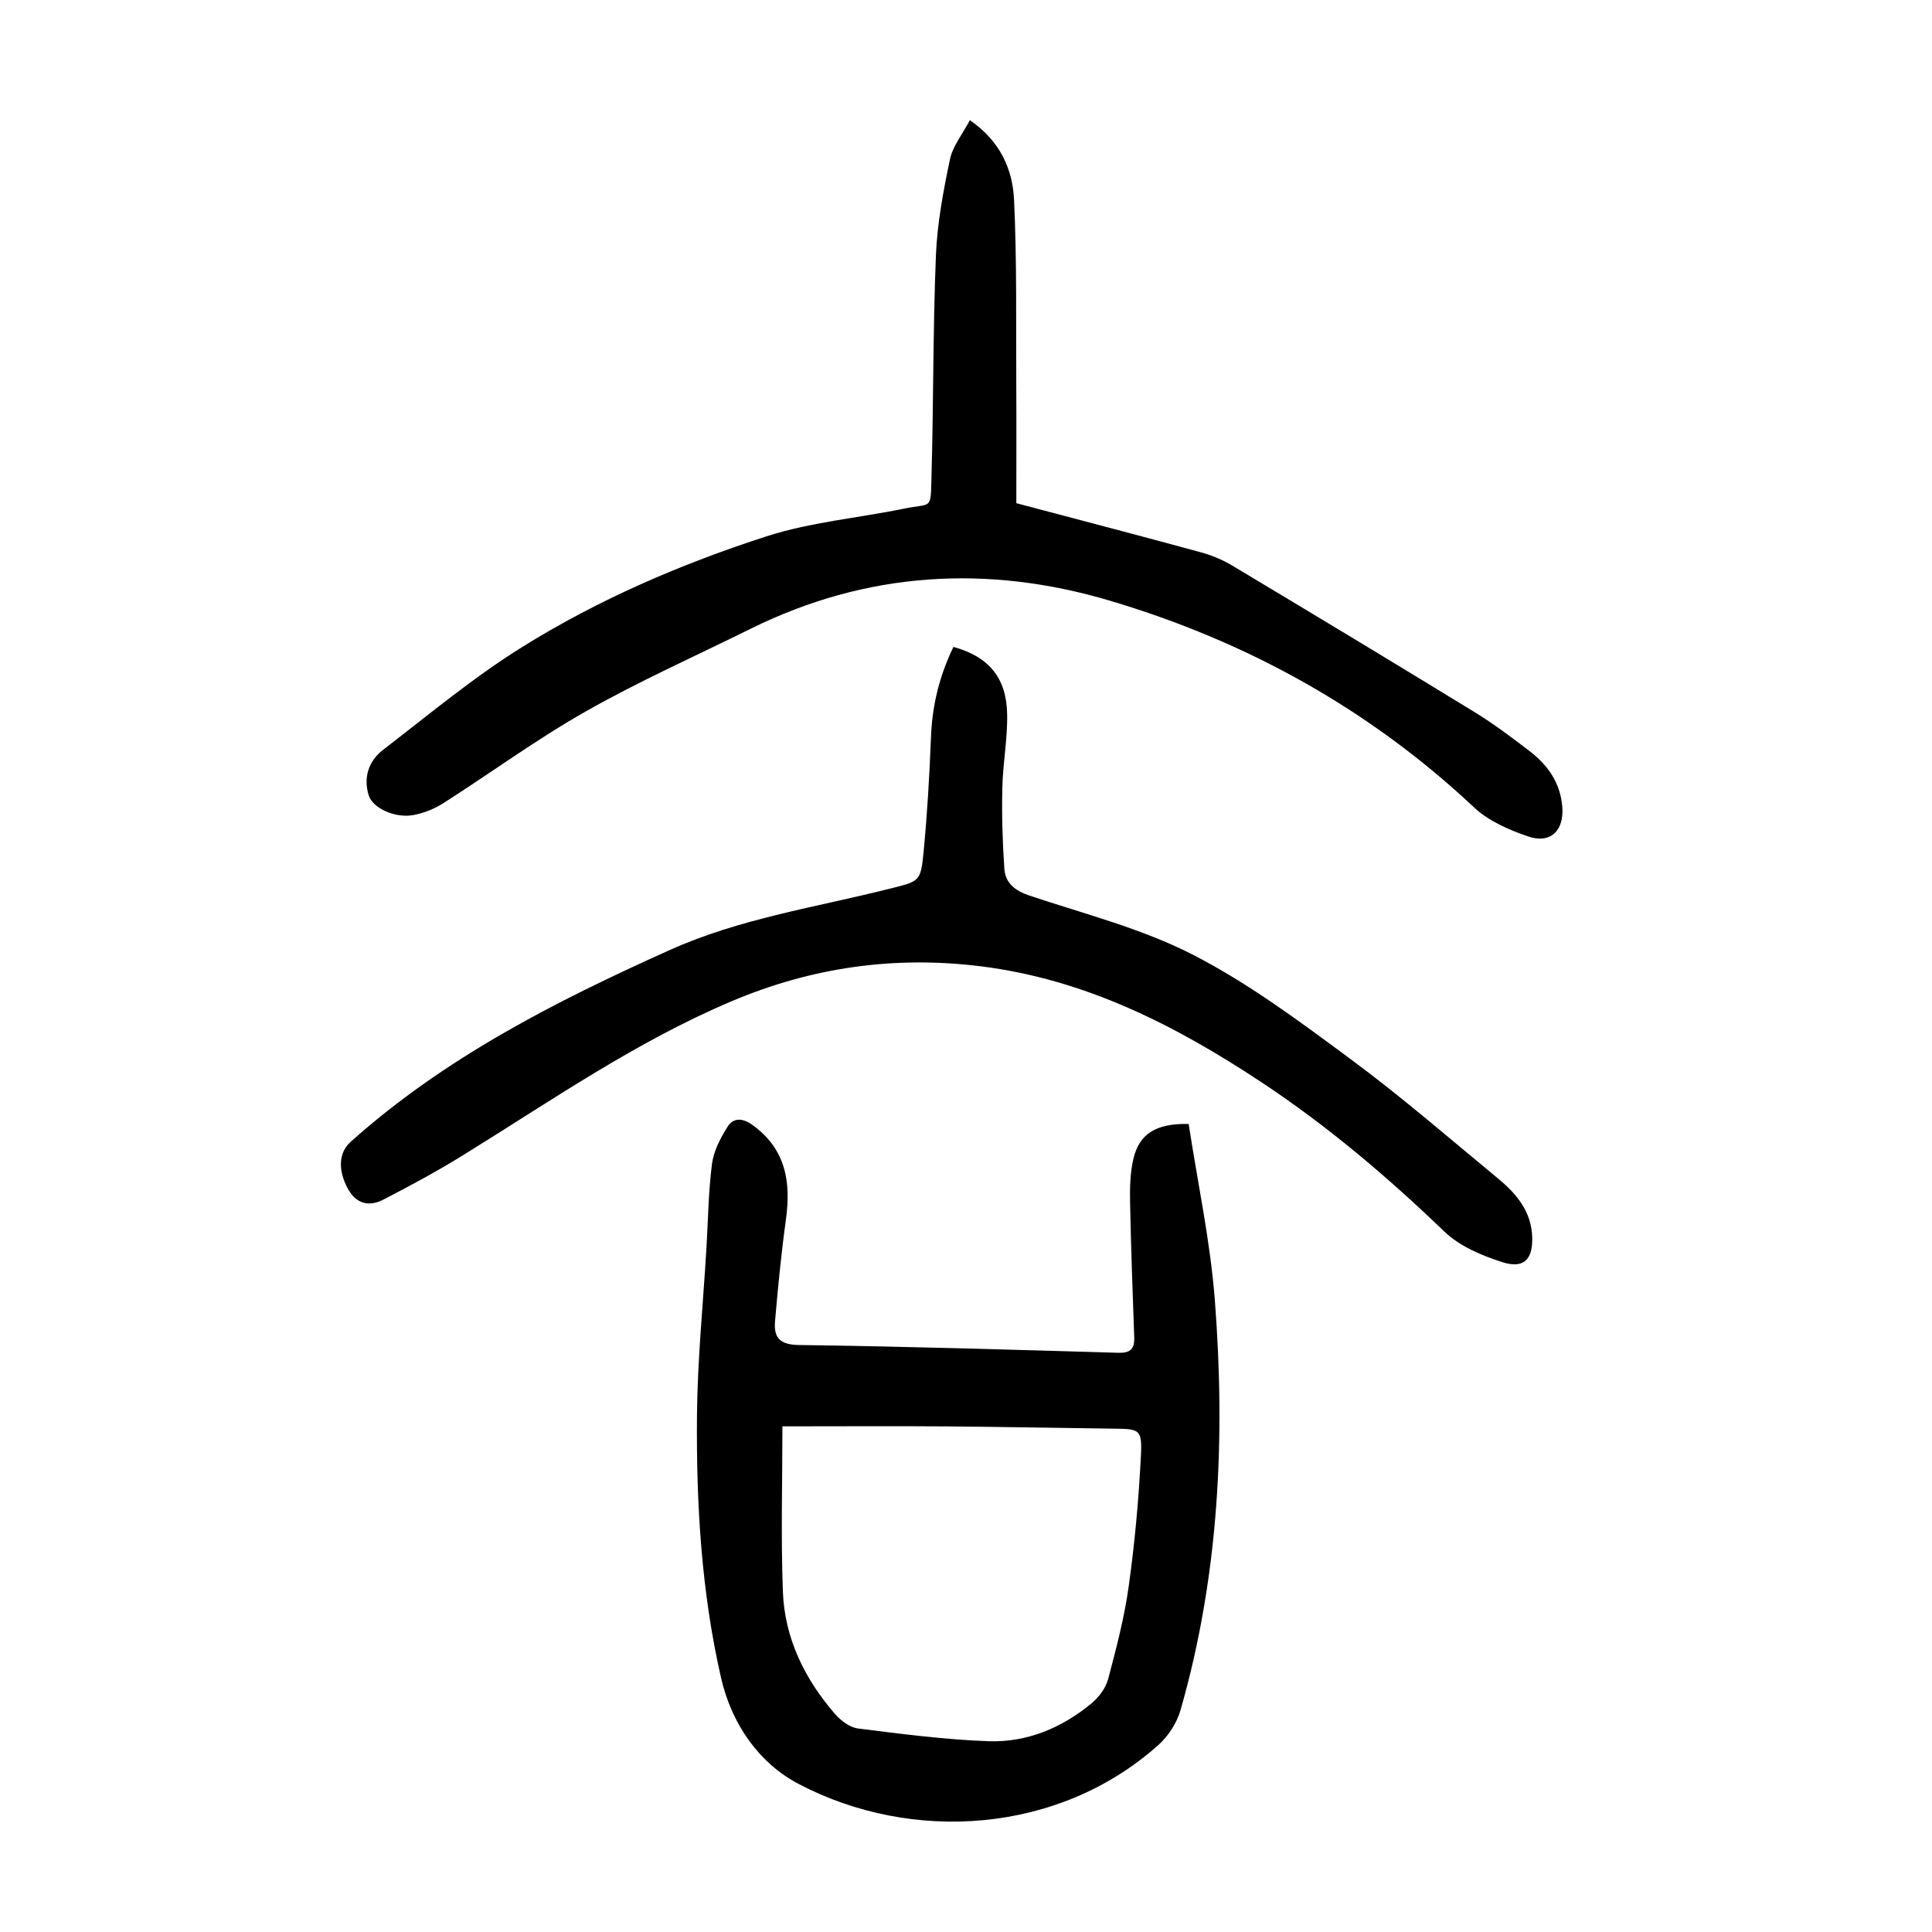
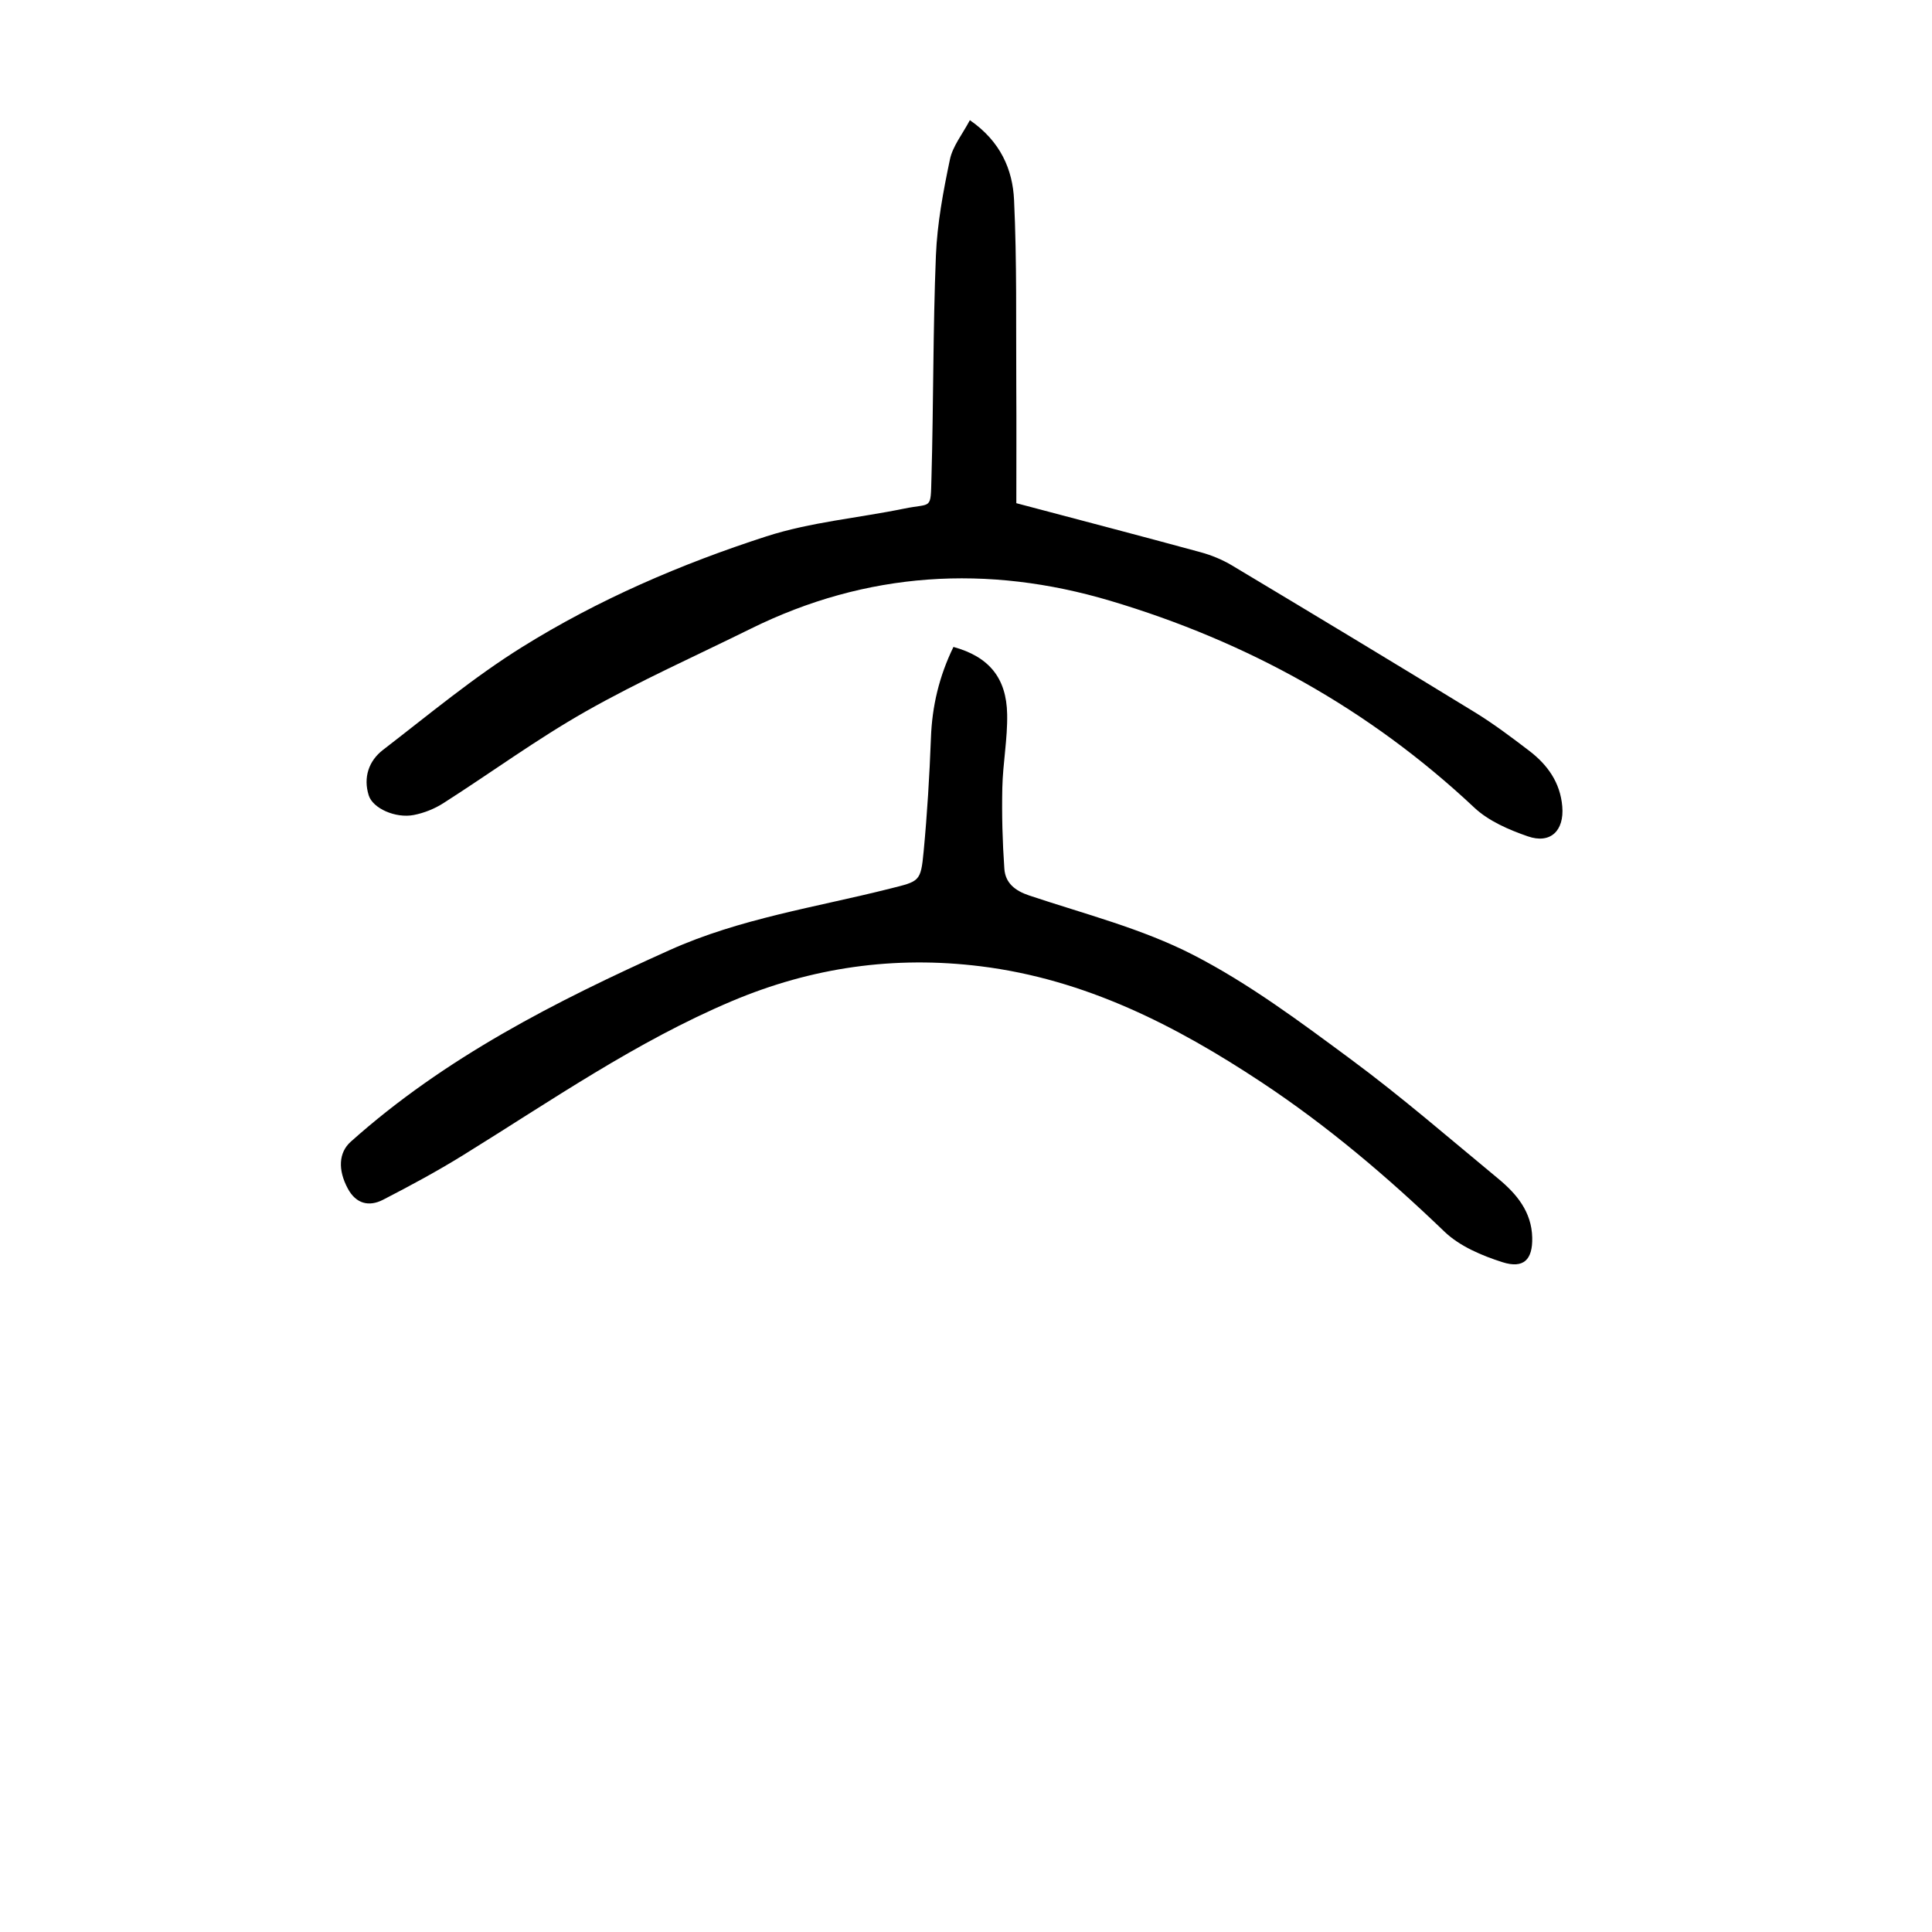
<svg xmlns="http://www.w3.org/2000/svg" version="1.1" id="zdic.net" x="0px" y="0px" viewBox="0 0 400 400" style="enable-background:new 0 0 400 400;" xml:space="preserve">
  <g>
-     <path d="M246.1,232.7c1.86,12.18,4.48,24.27,5.42,36.49c2.21,28.61,0.87,57.06-7.1,84.85c-0.76,2.67-2.54,5.42-4.62,7.27   c-20.6,18.38-50.99,20.36-74.49,8.02c-7.96-4.18-13.78-12.12-16.03-21.98c-4.09-17.89-5.13-36.02-4.98-54.22   c0.1-11.57,1.27-23.12,1.96-34.68c0.35-5.84,0.4-11.71,1.15-17.49c0.35-2.67,1.76-5.34,3.22-7.68c1.22-1.95,3.16-1.81,5.14-0.38   c6.9,4.95,8.03,11.76,6.95,19.58c-0.97,7.01-1.66,14.06-2.26,21.11c-0.28,3.33,0.97,4.83,4.95,4.88   c22.05,0.29,44.09,0.97,66.13,1.61c2.48,0.07,3.38-0.8,3.29-3.19c-0.33-9.33-0.68-18.67-0.86-28c-0.06-2.97,0.01-6.03,0.67-8.89   C235.84,234.8,239.24,232.56,246.1,232.7z M161.99,295.31c0,11.39-0.33,22.83,0.1,34.24c0.36,9.64,4.5,18.04,10.77,25.29   c1.2,1.39,3.09,2.82,4.82,3.03c8.98,1.13,17.99,2.31,27.02,2.63c7.94,0.27,15.15-2.76,21.29-7.84c1.52-1.26,2.94-3.16,3.44-5.03   c1.69-6.36,3.37-12.78,4.27-19.29c1.25-8.97,2.07-18.03,2.52-27.08c0.26-5.32-0.34-5.41-5.51-5.47   c-11.58-0.14-23.16-0.38-34.74-0.47C184.89,295.24,173.83,295.31,161.99,295.31z" />
    <path d="M200.8,24.88c6.35,4.38,8.86,10.23,9.15,16.52c0.6,12.8,0.39,25.64,0.46,38.47c0.05,8.08,0.01,16.15,0.01,24.31   c13.21,3.5,25.71,6.76,38.18,10.16c2.24,0.61,4.48,1.54,6.48,2.73c16.78,10.05,33.53,20.15,50.22,30.37   c3.92,2.4,7.62,5.19,11.29,7.99c3.79,2.89,6.44,6.56,6.86,11.53c0.43,5.02-2.43,7.84-7.15,6.19c-3.92-1.36-8.1-3.16-11.06-5.94   c-21.7-20.38-47.01-34.38-75.36-42.82c-25.44-7.57-50.46-6.09-74.51,5.81c-11.39,5.63-23.03,10.82-34.06,17.07   c-10.17,5.76-19.65,12.72-29.52,19.02c-1.83,1.17-4.01,2.04-6.14,2.45c-3.75,0.72-8.46-1.36-9.31-4.07c-1.16-3.69,0-7.13,2.94-9.4   c9.46-7.28,18.7-15,28.8-21.29c15.78-9.84,32.92-17.22,50.59-22.93c9.17-2.96,19.02-3.8,28.54-5.75c5.78-1.19,5.45,0.43,5.64-6.45   c0.43-15.31,0.3-30.64,0.92-45.94c0.27-6.65,1.52-13.31,2.89-19.84C197.22,30.28,199.25,27.82,200.8,24.88z" />
    <path d="M197.4,133.94c7.3,2.01,10.98,6.36,11.12,13.92c0.1,5.08-0.89,10.17-1,15.26c-0.12,5.57,0.03,11.17,0.42,16.73   c0.2,2.95,2.17,4.56,5.17,5.56c11.42,3.82,23.31,6.83,33.93,12.29c11.54,5.93,22.15,13.86,32.64,21.62   c10.51,7.77,20.41,16.37,30.5,24.7c3.82,3.16,6.93,6.86,7.05,12.22c0.1,4.52-1.74,6.49-6.17,5.08c-4.27-1.36-8.85-3.3-12-6.32   c-11.81-11.35-24.22-21.89-37.88-30.93c-17.81-11.78-36.48-21.32-58.14-24.01c-17.91-2.22-34.97,0.22-51.51,7.21   c-19.85,8.39-37.46,20.65-55.67,31.91c-5.37,3.32-10.95,6.33-16.56,9.22c-2.9,1.49-5.59,0.84-7.28-2.3   c-2.11-3.91-1.9-7.49,0.6-9.72c19.48-17.42,42.41-29.06,66.01-39.67c14.58-6.56,30.29-8.86,45.59-12.72   c6.15-1.55,6.41-1.38,7.01-7.7c0.74-7.8,1.21-15.64,1.51-23.47C192.97,146.23,194.43,140.05,197.4,133.94z" />
  </g>
</svg>